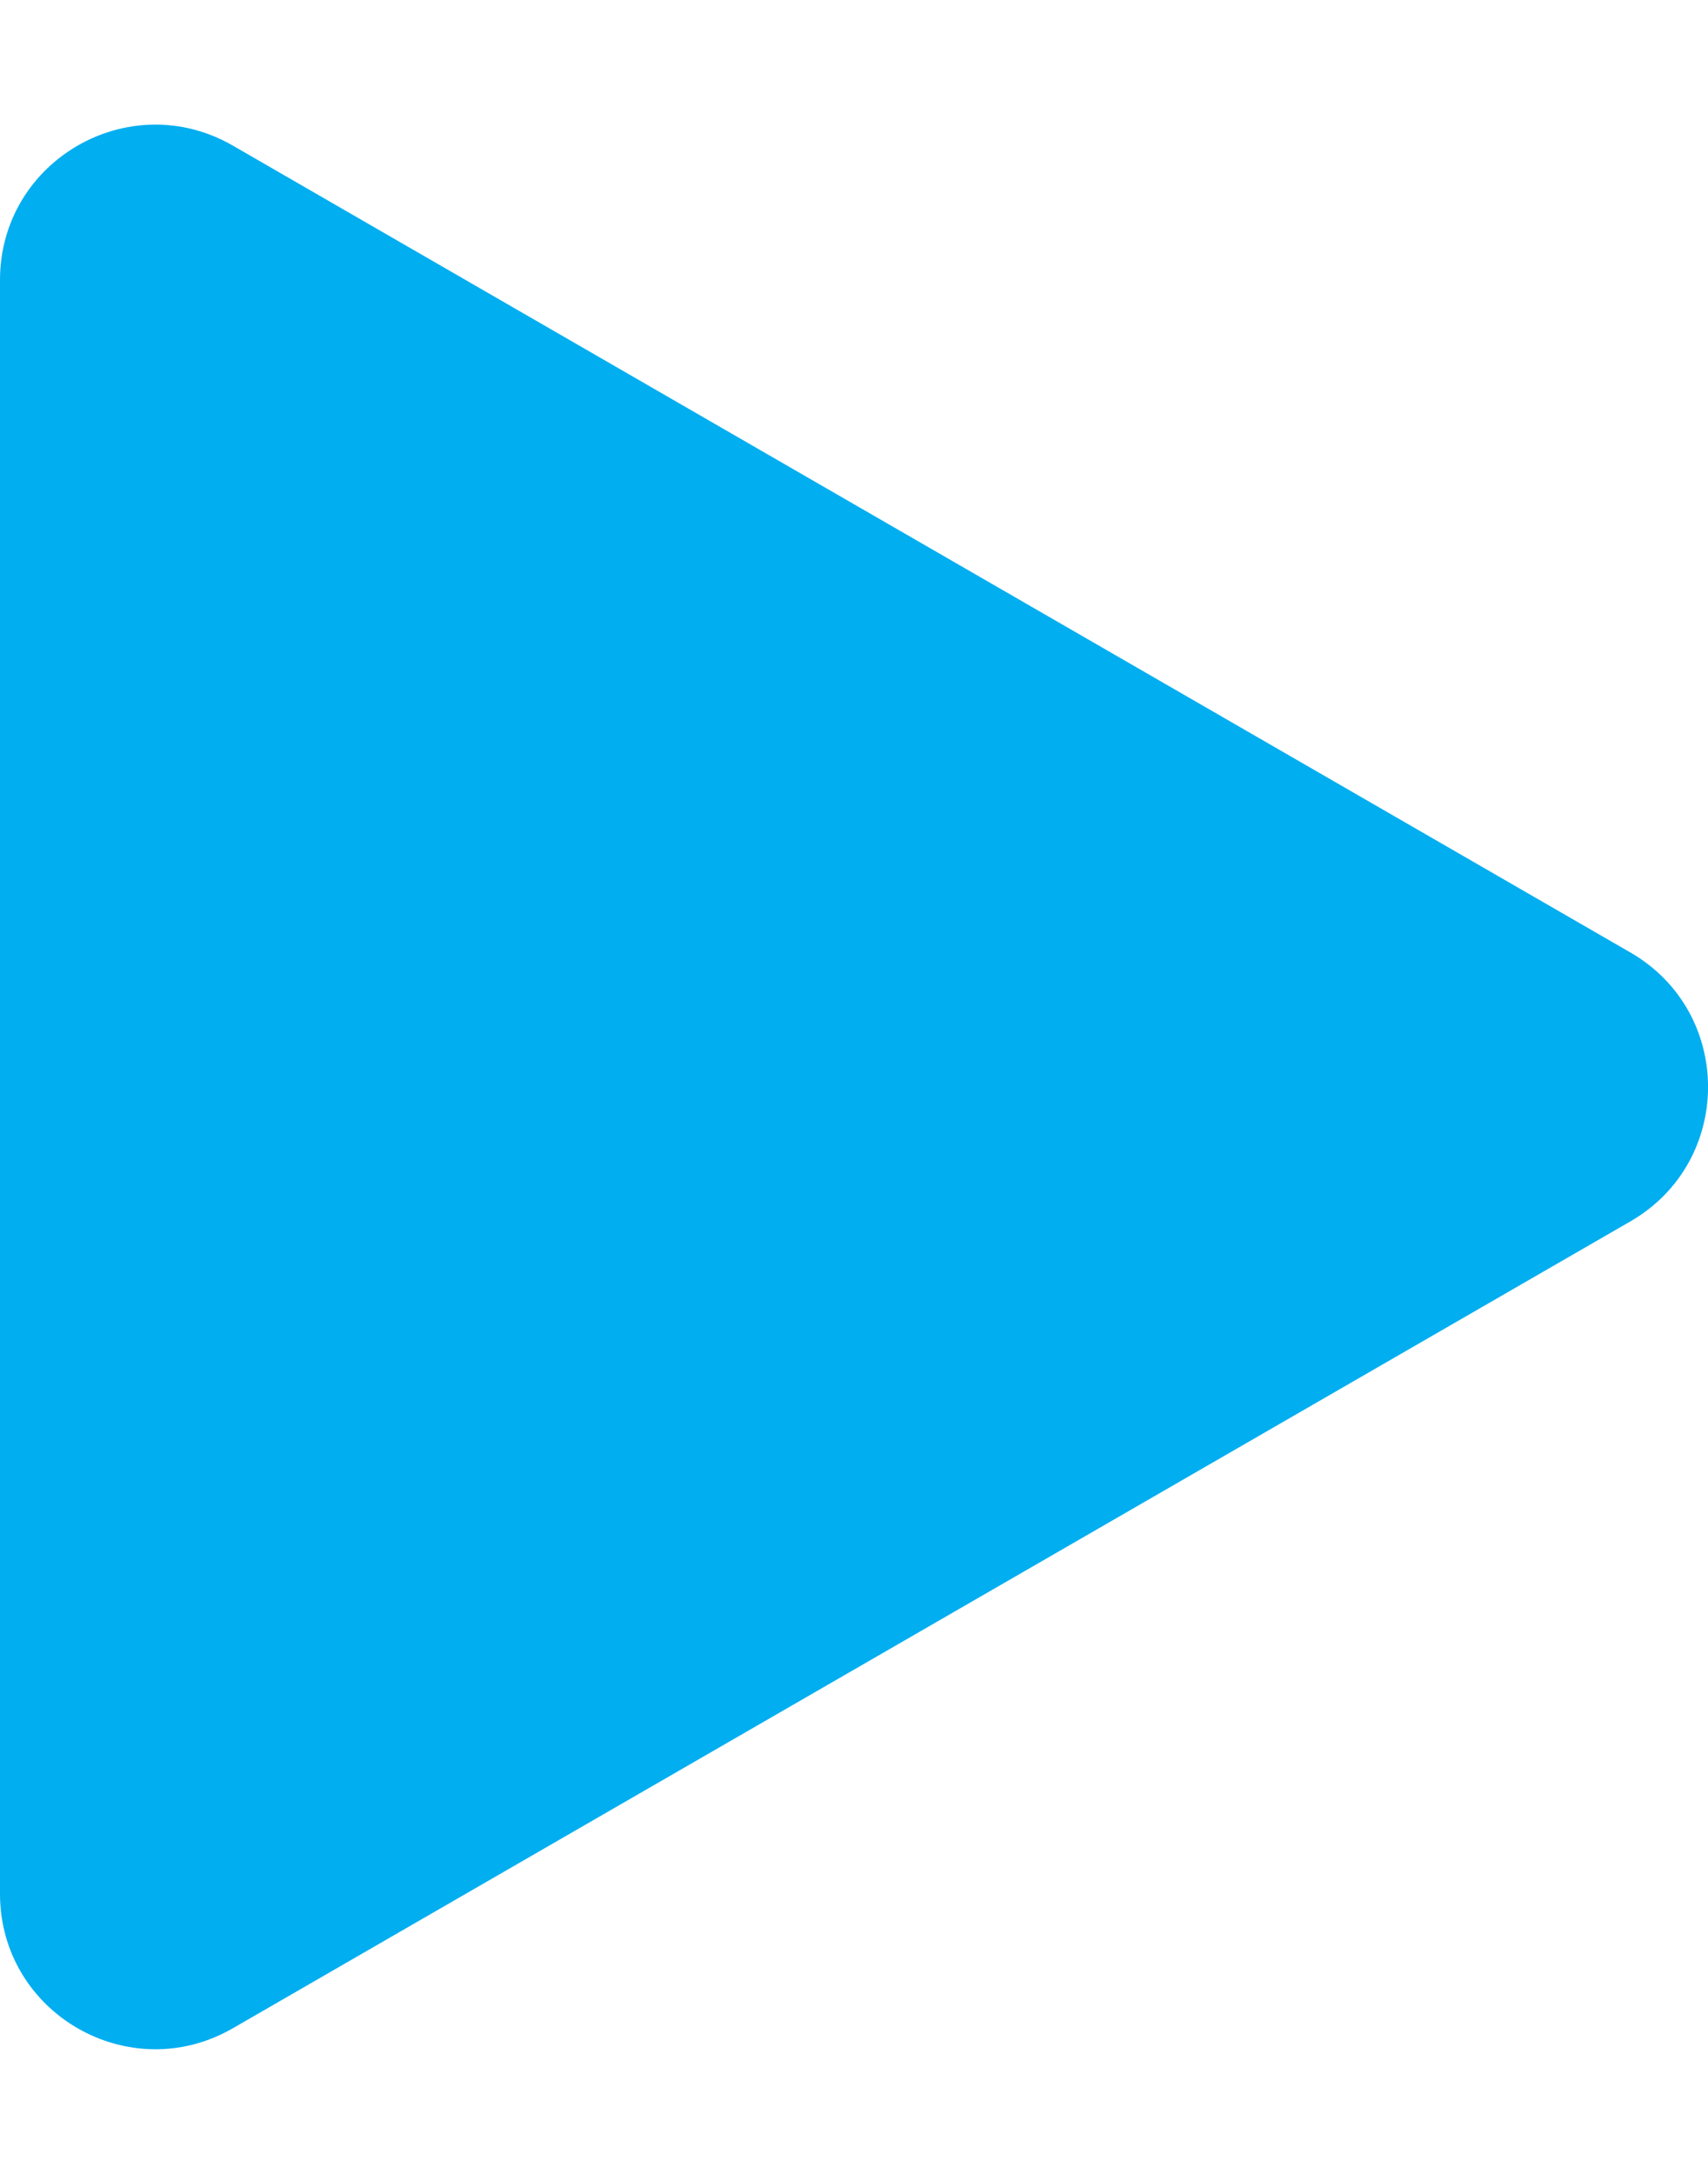
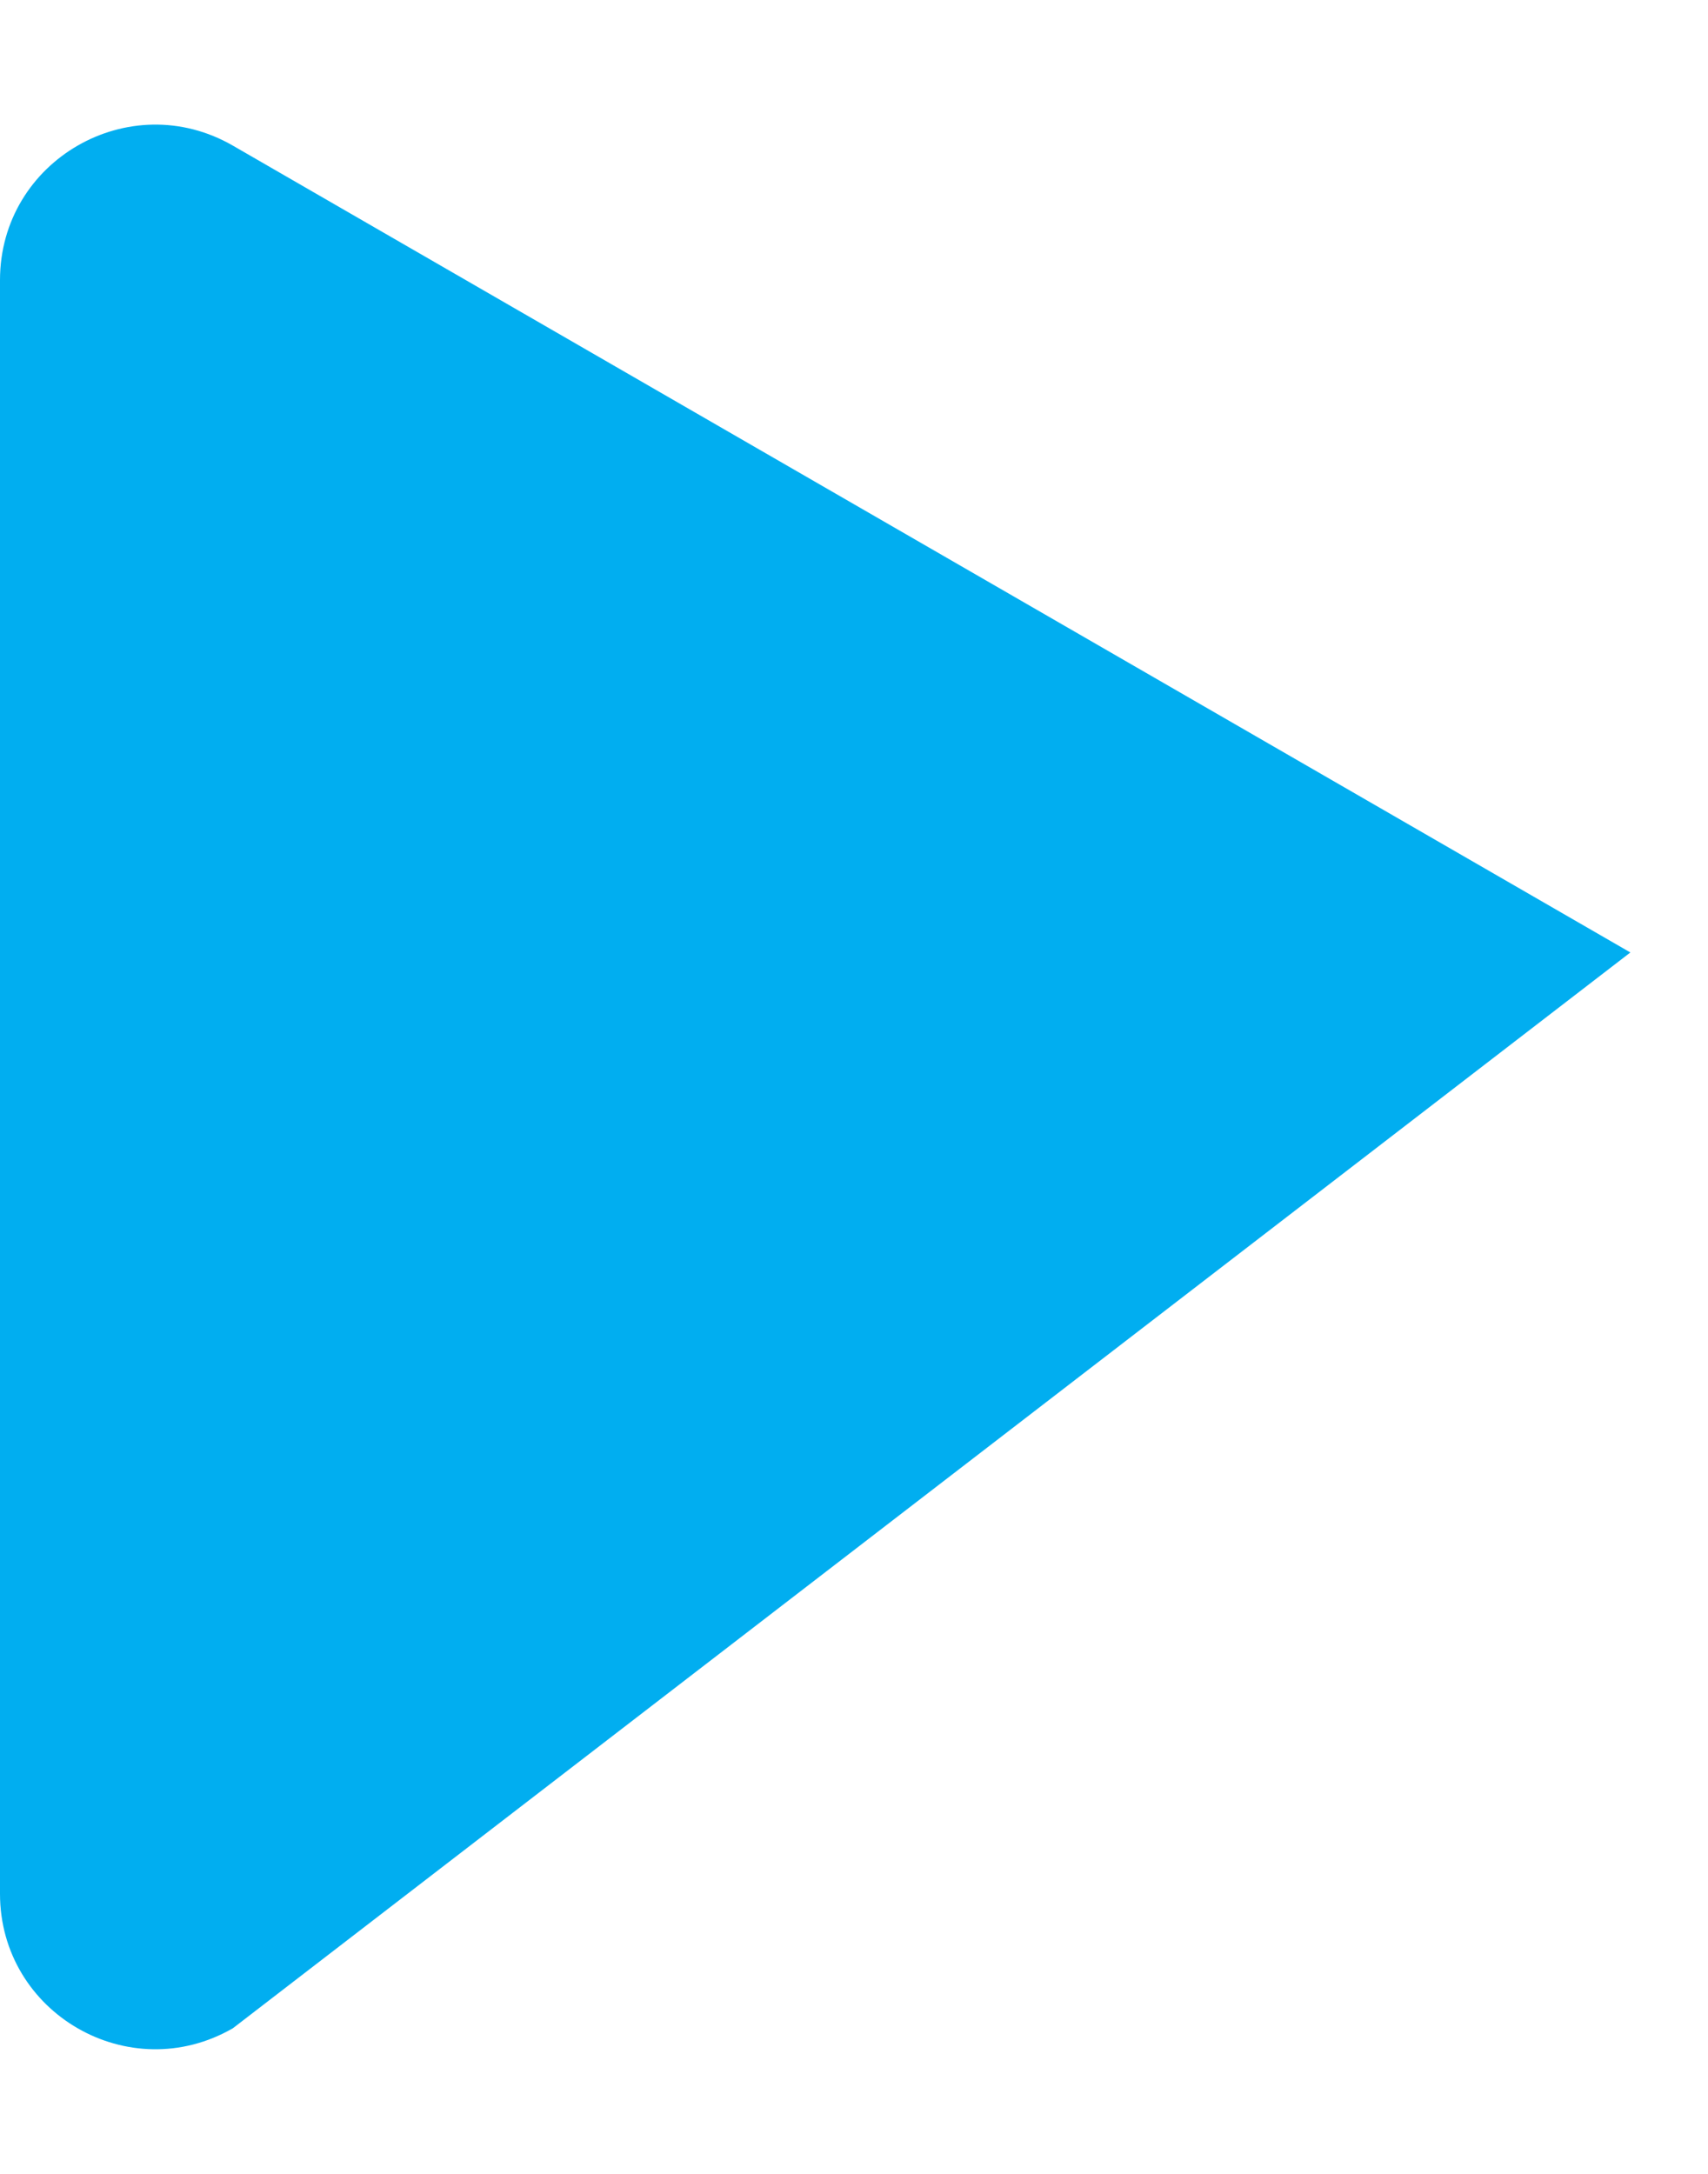
<svg xmlns="http://www.w3.org/2000/svg" width="11" height="14" viewBox="0 0 11 14" fill="none">
-   <path d="M10.5 6.134C11.167 6.519 11.167 7.481 10.5 7.866L1.5 13.062C0.833 13.447 -6.10471e-07 12.966 -5.76822e-07 12.196L-1.2256e-07 1.804C-8.8911e-08 1.034 0.833 0.553 1.5 0.938L10.5 6.134Z" fill="#01AEF0" />
+   <path d="M10.5 6.134L1.5 13.062C0.833 13.447 -6.10471e-07 12.966 -5.76822e-07 12.196L-1.2256e-07 1.804C-8.8911e-08 1.034 0.833 0.553 1.5 0.938L10.5 6.134Z" fill="#01AEF0" />
</svg>